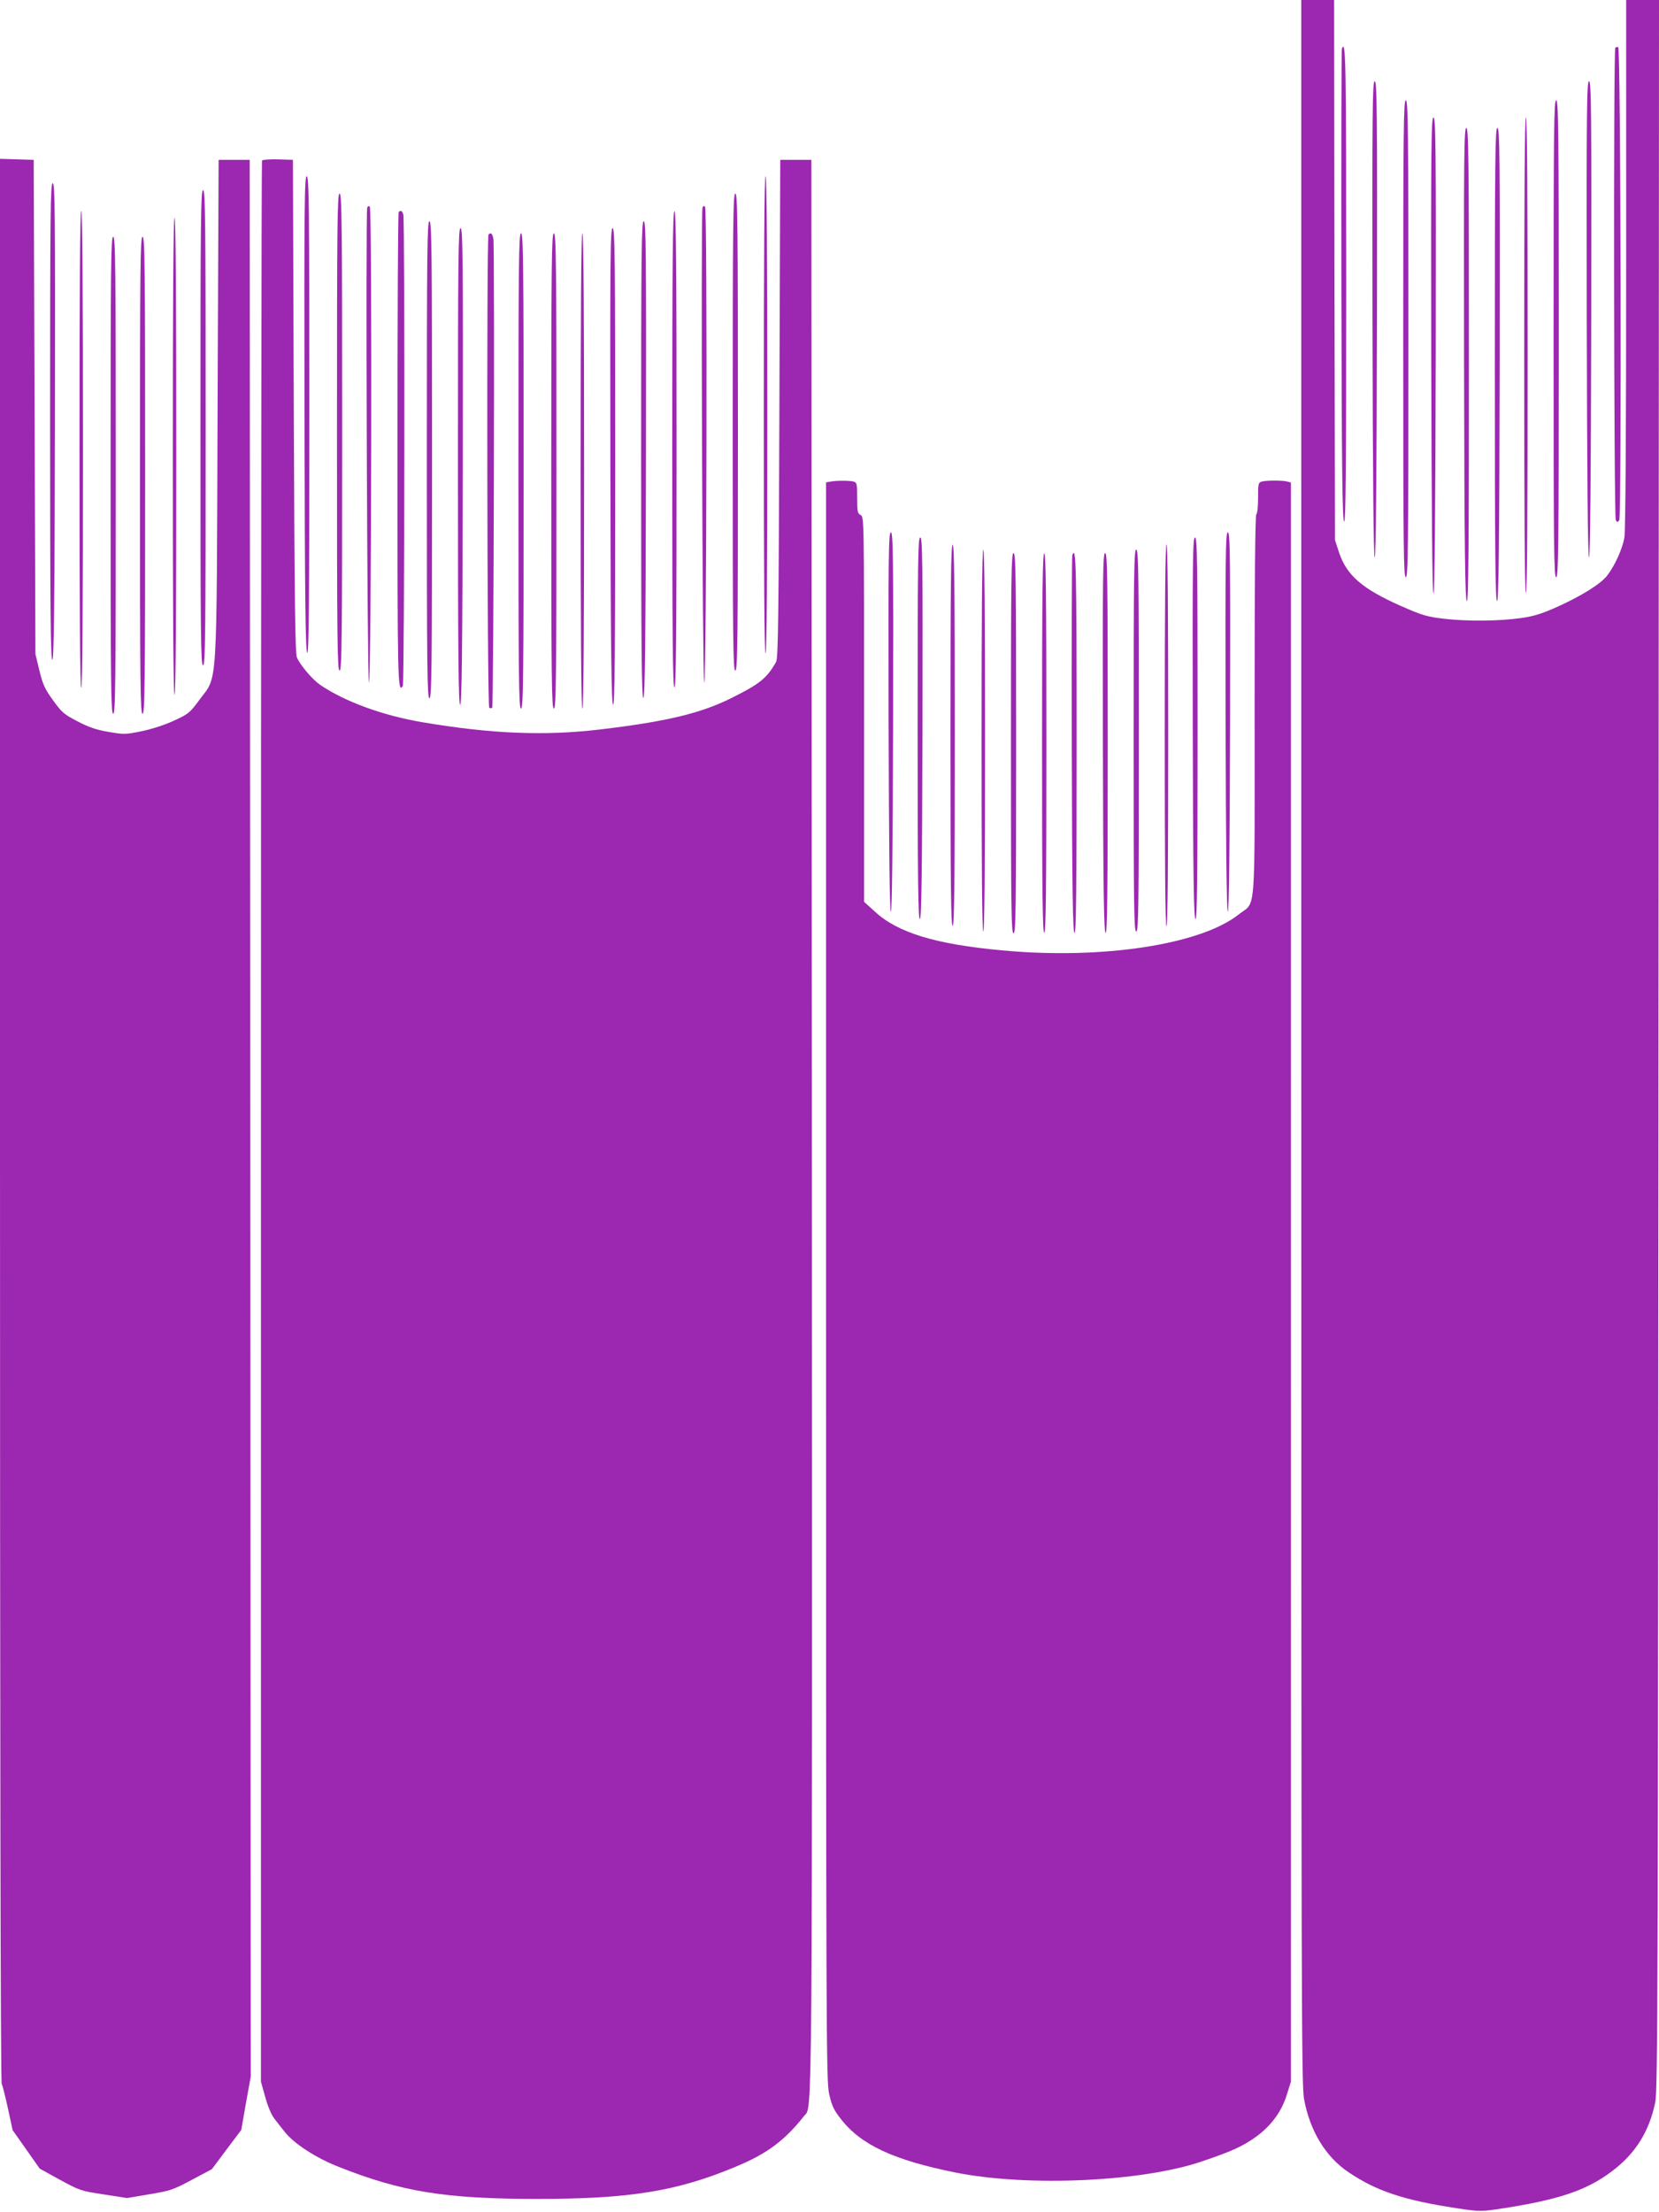
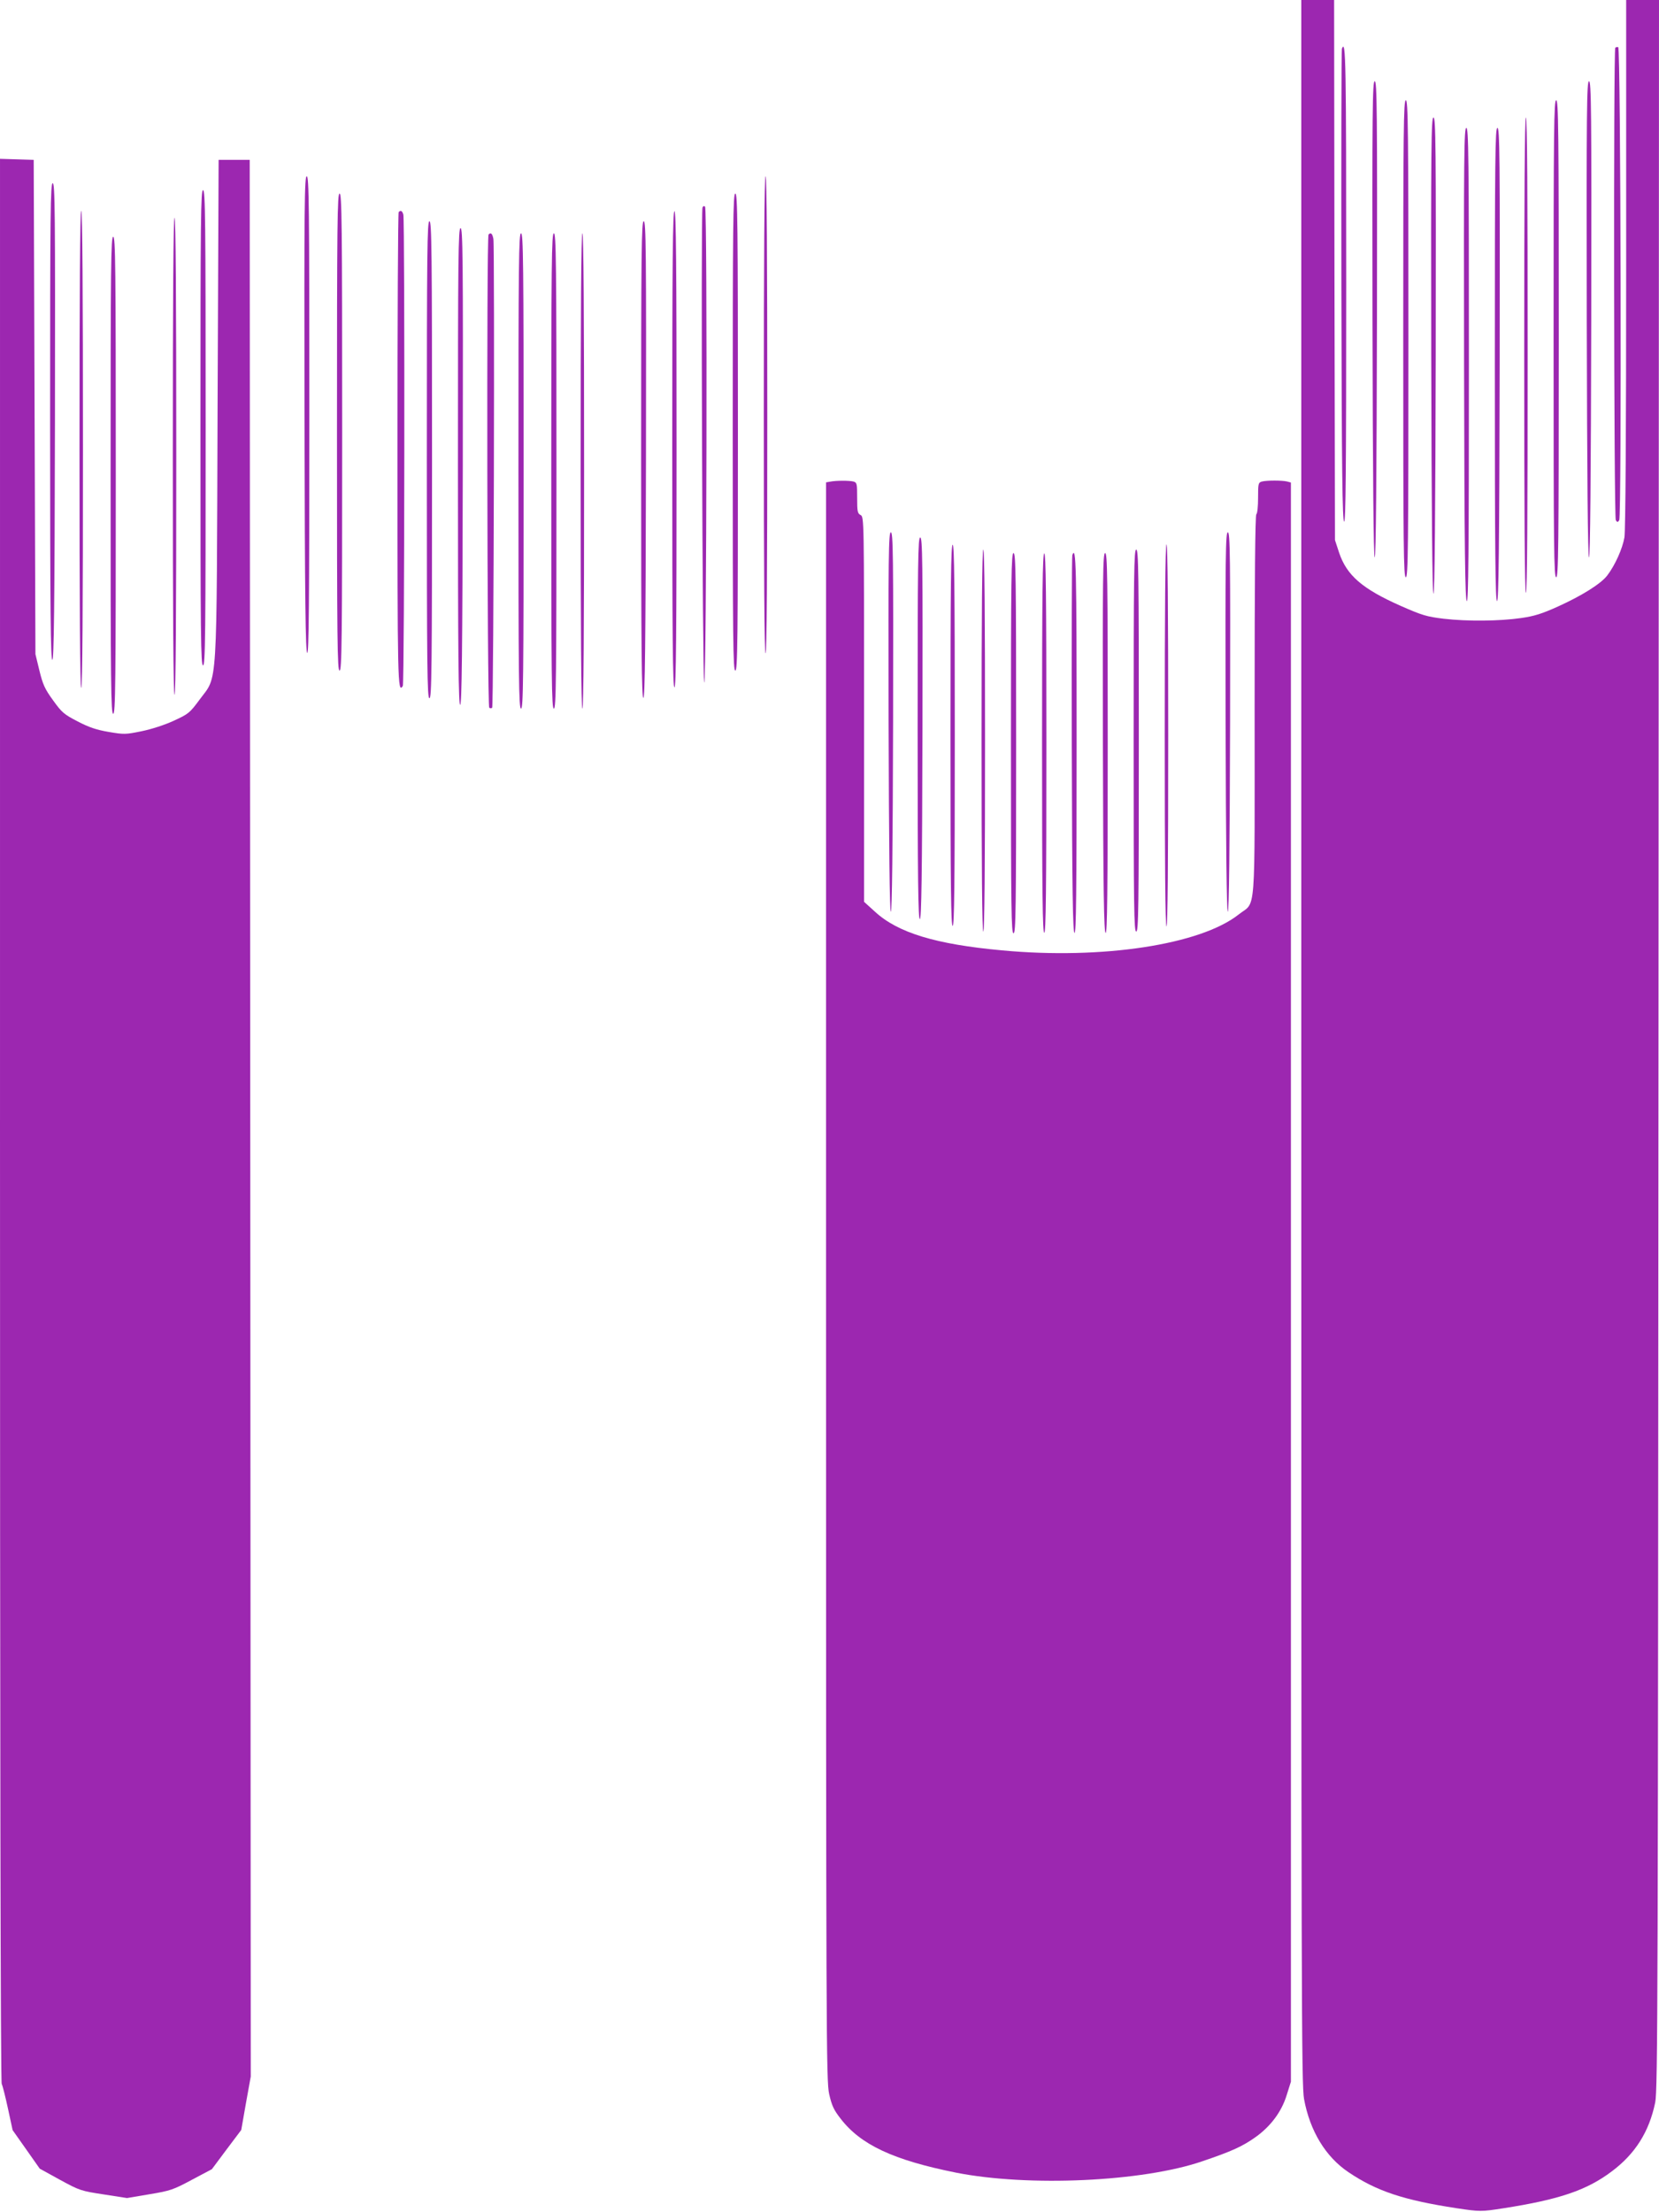
<svg xmlns="http://www.w3.org/2000/svg" version="1.0" width="960pt" height="1280pt" viewBox="0 0 960 1280" preserveAspectRatio="xMidYMid meet">
  <g transform="translate(0,1280) scale(0.1,-0.1)" fill="#9c27b0" stroke="none">
    <path d="M7530 6773 c0 -5554 1 -6035 16 -6118 34 -185 125 -335 258 -424 162 -109 318 -161 626 -208 133 -20 143 -20 270 0 322 50 481 104 625 212 137 102 218 230 253 400 15 73 16 595 19 6123 l3 6042 -95 0 -95 0 0 -1522 c0 -998 -4 -1545 -10 -1587 -11 -65 -54 -161 -99 -220 -36 -48 -146 -117 -285 -180 -93 -42 -137 -56 -214 -67 -125 -18 -310 -20 -448 -4 -98 12 -123 19 -250 75 -221 98 -311 176 -355 307 l-24 73 -3 1563 -2 1562 -95 0 -95 0 0 -6027z" />
    <path d="M7765 12518 c-3 -7 -4 -625 -3 -1372 2 -1077 6 -1360 16 -1364 9 -3 12 276 12 1372 0 1298 -2 1424 -25 1364z" />
    <path d="M9347 12524 c-11 -12 -8 -2717 3 -2734 9 -13 11 -13 20 0 14 22 9 2732 -6 2737 -5 2 -13 0 -17 -3z" />
    <path d="M7942 10953 c2 -910 6 -1378 13 -1378 7 0 11 468 13 1378 2 1221 0 1377 -13 1377 -13 0 -15 -156 -13 -1377z" />
    <path d="M9182 10953 c2 -910 6 -1378 13 -1378 7 0 11 468 13 1378 2 1221 0 1377 -13 1377 -13 0 -15 -156 -13 -1377z" />
    <path d="M8120 10840 c0 -1220 2 -1380 15 -1380 13 0 15 160 15 1380 0 1220 -2 1380 -15 1380 -13 0 -15 -160 -15 -1380z" />
    <path d="M8990 10840 c0 -1220 2 -1380 15 -1380 13 0 15 160 15 1380 0 1220 -2 1380 -15 1380 -13 0 -15 -160 -15 -1380z" />
    <path d="M8282 10743 c2 -910 6 -1378 13 -1378 7 0 11 468 13 1378 2 1221 0 1377 -13 1377 -13 0 -15 -156 -13 -1377z" />
    <path d="M8820 10745 c0 -910 3 -1375 10 -1375 7 0 10 465 10 1375 0 910 -3 1375 -10 1375 -7 0 -10 -465 -10 -1375z" />
    <path d="M8472 10693 c2 -1082 6 -1367 16 -1371 9 -3 12 275 12 1367 0 1213 -2 1371 -15 1371 -13 0 -15 -156 -13 -1367z" />
    <path d="M8650 10689 c0 -1092 3 -1370 13 -1367 9 4 13 289 15 1371 2 1211 0 1367 -13 1367 -13 0 -15 -158 -15 -1371z" />
    <path d="M0 6320 c0 -3566 3 -5566 10 -5578 5 -9 21 -73 36 -142 l27 -125 79 -112 78 -111 118 -65 c114 -62 121 -64 252 -84 l135 -21 130 22 c121 20 138 26 246 84 l115 61 85 114 85 113 27 154 28 155 -3 5545 -3 5545 -90 0 -90 0 -6 -1435 c-6 -1670 2 -1544 -104 -1688 -57 -77 -64 -83 -149 -122 -54 -25 -129 -49 -187 -61 -93 -19 -101 -19 -190 -4 -71 12 -115 27 -180 61 -79 41 -91 51 -142 122 -48 66 -59 91 -79 172 l-23 95 -5 1430 -5 1430 -97 3 -98 3 0 -5561z" />
-     <path d="M1516 11871 c-3 -5 -6 -2508 -6 -5563 l0 -5553 25 -89 c15 -55 36 -104 53 -125 15 -20 41 -53 58 -74 53 -69 180 -152 315 -205 363 -144 616 -185 1149 -185 534 0 806 44 1144 185 184 76 285 151 399 295 49 62 47 -217 45 5754 l-3 5564 -90 0 -90 0 -5 -1440 c-4 -1210 -7 -1444 -19 -1465 -54 -95 -95 -128 -263 -211 -175 -87 -377 -135 -758 -180 -321 -38 -628 -25 -1025 42 -230 39 -449 119 -592 216 -45 31 -115 113 -135 159 -10 23 -14 326 -18 1454 l-5 1425 -87 3 c-47 1 -89 -2 -92 -7z" />
    <path d="M1762 10403 c2 -1090 6 -1377 16 -1381 9 -3 12 277 12 1377 0 1222 -2 1381 -15 1381 -13 0 -15 -157 -13 -1377z" />
    <path d="M4420 10400 c0 -913 3 -1380 10 -1380 7 0 10 467 10 1380 0 913 -3 1380 -10 1380 -7 0 -10 -467 -10 -1380z" />
    <path d="M290 10359 c0 -1100 3 -1380 13 -1377 9 4 13 291 15 1381 2 1220 0 1377 -13 1377 -13 0 -15 -159 -15 -1381z" />
    <path d="M1160 10325 c0 -1216 2 -1375 15 -1375 13 0 15 159 15 1375 0 1216 -2 1375 -15 1375 -13 0 -15 -159 -15 -1375z" />
    <path d="M1950 10300 c0 -1220 2 -1380 15 -1380 13 0 15 160 15 1380 0 1220 -2 1380 -15 1380 -13 0 -15 -160 -15 -1380z" />
    <path d="M4240 10300 c0 -1220 2 -1380 15 -1380 13 0 15 160 15 1380 0 1220 -2 1380 -15 1380 -13 0 -15 -160 -15 -1380z" />
-     <path d="M2125 11599 c-10 -27 0 -2749 10 -2749 14 0 19 2740 5 2754 -6 6 -11 4 -15 -5z" />
    <path d="M4065 11599 c-10 -27 0 -2749 10 -2749 14 0 19 2740 5 2754 -6 6 -11 4 -15 -5z" />
    <path d="M460 10200 c0 -913 3 -1380 10 -1380 7 0 10 467 10 1380 0 913 -3 1380 -10 1380 -7 0 -10 -467 -10 -1380z" />
    <path d="M2307 11573 c-4 -3 -7 -622 -7 -1374 0 -1356 1 -1415 31 -1368 10 16 12 2691 3 2727 -6 22 -15 27 -27 15z" />
    <path d="M3890 10200 c0 -1101 3 -1381 13 -1377 9 3 12 287 12 1377 0 1090 -3 1374 -12 1378 -10 3 -13 -277 -13 -1378z" />
    <path d="M1000 10160 c0 -913 3 -1380 10 -1380 7 0 10 467 10 1380 0 913 -3 1380 -10 1380 -7 0 -10 -467 -10 -1380z" />
    <path d="M2470 10140 c0 -1220 2 -1380 15 -1380 13 0 15 160 15 1380 0 1220 -2 1380 -15 1380 -13 0 -15 -160 -15 -1380z" />
    <path d="M3710 10139 c0 -1100 3 -1380 13 -1377 9 4 13 291 15 1381 2 1220 0 1377 -13 1377 -13 0 -15 -159 -15 -1381z" />
    <path d="M2650 10099 c0 -1100 3 -1380 13 -1377 9 4 13 291 15 1381 2 1220 0 1377 -13 1377 -13 0 -15 -159 -15 -1381z" />
-     <path d="M3532 10103 c2 -1090 6 -1377 16 -1381 9 -3 12 277 12 1377 0 1222 -2 1381 -15 1381 -13 0 -15 -157 -13 -1377z" />
    <path d="M2827 11443 c-12 -12 -8 -2731 4 -2738 6 -4 13 -4 17 0 9 8 15 2667 7 2713 -6 31 -15 39 -28 25z" />
    <path d="M3000 10075 c0 -1216 2 -1375 15 -1375 13 0 15 159 15 1375 0 1216 -2 1375 -15 1375 -13 0 -15 -159 -15 -1375z" />
    <path d="M3190 10075 c0 -1216 2 -1375 15 -1375 13 0 15 159 15 1375 0 1216 -2 1375 -15 1375 -13 0 -15 -159 -15 -1375z" />
    <path d="M3360 10075 c0 -910 3 -1375 10 -1375 7 0 10 465 10 1375 0 910 -3 1375 -10 1375 -7 0 -10 -465 -10 -1375z" />
    <path d="M640 10050 c0 -1220 2 -1380 15 -1380 13 0 15 160 15 1380 0 1220 -2 1380 -15 1380 -13 0 -15 -160 -15 -1380z" />
-     <path d="M810 10050 c0 -1220 2 -1380 15 -1380 13 0 15 160 15 1380 0 1220 -2 1380 -15 1380 -13 0 -15 -160 -15 -1380z" />
    <path d="M4803 10013 l-23 -4 0 -4622 c0 -4389 1 -4626 18 -4703 15 -66 26 -91 65 -141 117 -153 306 -241 669 -314 420 -83 1080 -53 1426 66 171 58 232 86 308 140 88 63 151 148 180 244 l24 76 0 4626 0 4627 -22 6 c-30 7 -116 7 -145 0 -22 -6 -23 -12 -23 -95 0 -48 -4 -91 -10 -94 -7 -4 -10 -384 -10 -1108 0 -1255 10 -1127 -92 -1208 -221 -175 -790 -262 -1368 -208 -385 35 -605 102 -737 224 l-63 57 0 1113 c0 1104 0 1114 -20 1125 -18 9 -20 21 -20 99 0 83 -1 89 -22 95 -25 6 -100 6 -135 -1z" />
    <path d="M5142 8623 c2 -724 6 -1098 13 -1098 7 0 11 374 13 1098 2 972 0 1097 -13 1097 -13 0 -15 -125 -13 -1097z" />
    <path d="M7092 8623 c2 -724 6 -1098 13 -1098 7 0 11 374 13 1098 2 972 0 1097 -13 1097 -13 0 -15 -125 -13 -1097z" />
    <path d="M5310 8584 c0 -880 3 -1105 13 -1102 9 4 13 236 15 1106 2 975 0 1102 -13 1102 -13 0 -15 -128 -15 -1106z" />
-     <path d="M6902 8588 c2 -870 6 -1102 16 -1106 9 -3 12 222 12 1102 0 978 -2 1106 -15 1106 -13 0 -15 -127 -13 -1102z" />
    <path d="M5500 8545 c0 -881 3 -1106 13 -1102 9 3 12 232 12 1102 0 870 -3 1099 -12 1103 -10 3 -13 -222 -13 -1103z" />
    <path d="M6740 8545 c0 -730 3 -1105 10 -1105 7 0 10 375 10 1105 0 730 -3 1105 -10 1105 -7 0 -10 -375 -10 -1105z" />
    <path d="M5680 8515 c0 -730 3 -1105 10 -1105 7 0 10 375 10 1105 0 730 -3 1105 -10 1105 -7 0 -10 -375 -10 -1105z" />
    <path d="M6560 8515 c0 -976 2 -1105 15 -1105 13 0 15 129 15 1105 0 976 -2 1105 -15 1105 -13 0 -15 -129 -15 -1105z" />
    <path d="M5850 8500 c0 -971 2 -1100 15 -1100 13 0 15 129 15 1100 0 971 -2 1100 -15 1100 -13 0 -15 -129 -15 -1100z" />
    <path d="M6030 8500 c0 -877 3 -1101 13 -1097 9 3 12 231 12 1097 0 866 -3 1094 -12 1098 -10 3 -13 -221 -13 -1098z" />
    <path d="M6205 9588 c-3 -7 -4 -501 -3 -1097 2 -857 6 -1085 16 -1089 9 -3 12 221 12 1097 0 1037 -3 1148 -25 1089z" />
    <path d="M6382 8503 c2 -866 6 -1097 16 -1101 9 -3 12 221 12 1097 0 973 -2 1101 -15 1101 -13 0 -15 -126 -13 -1097z" />
  </g>
</svg>